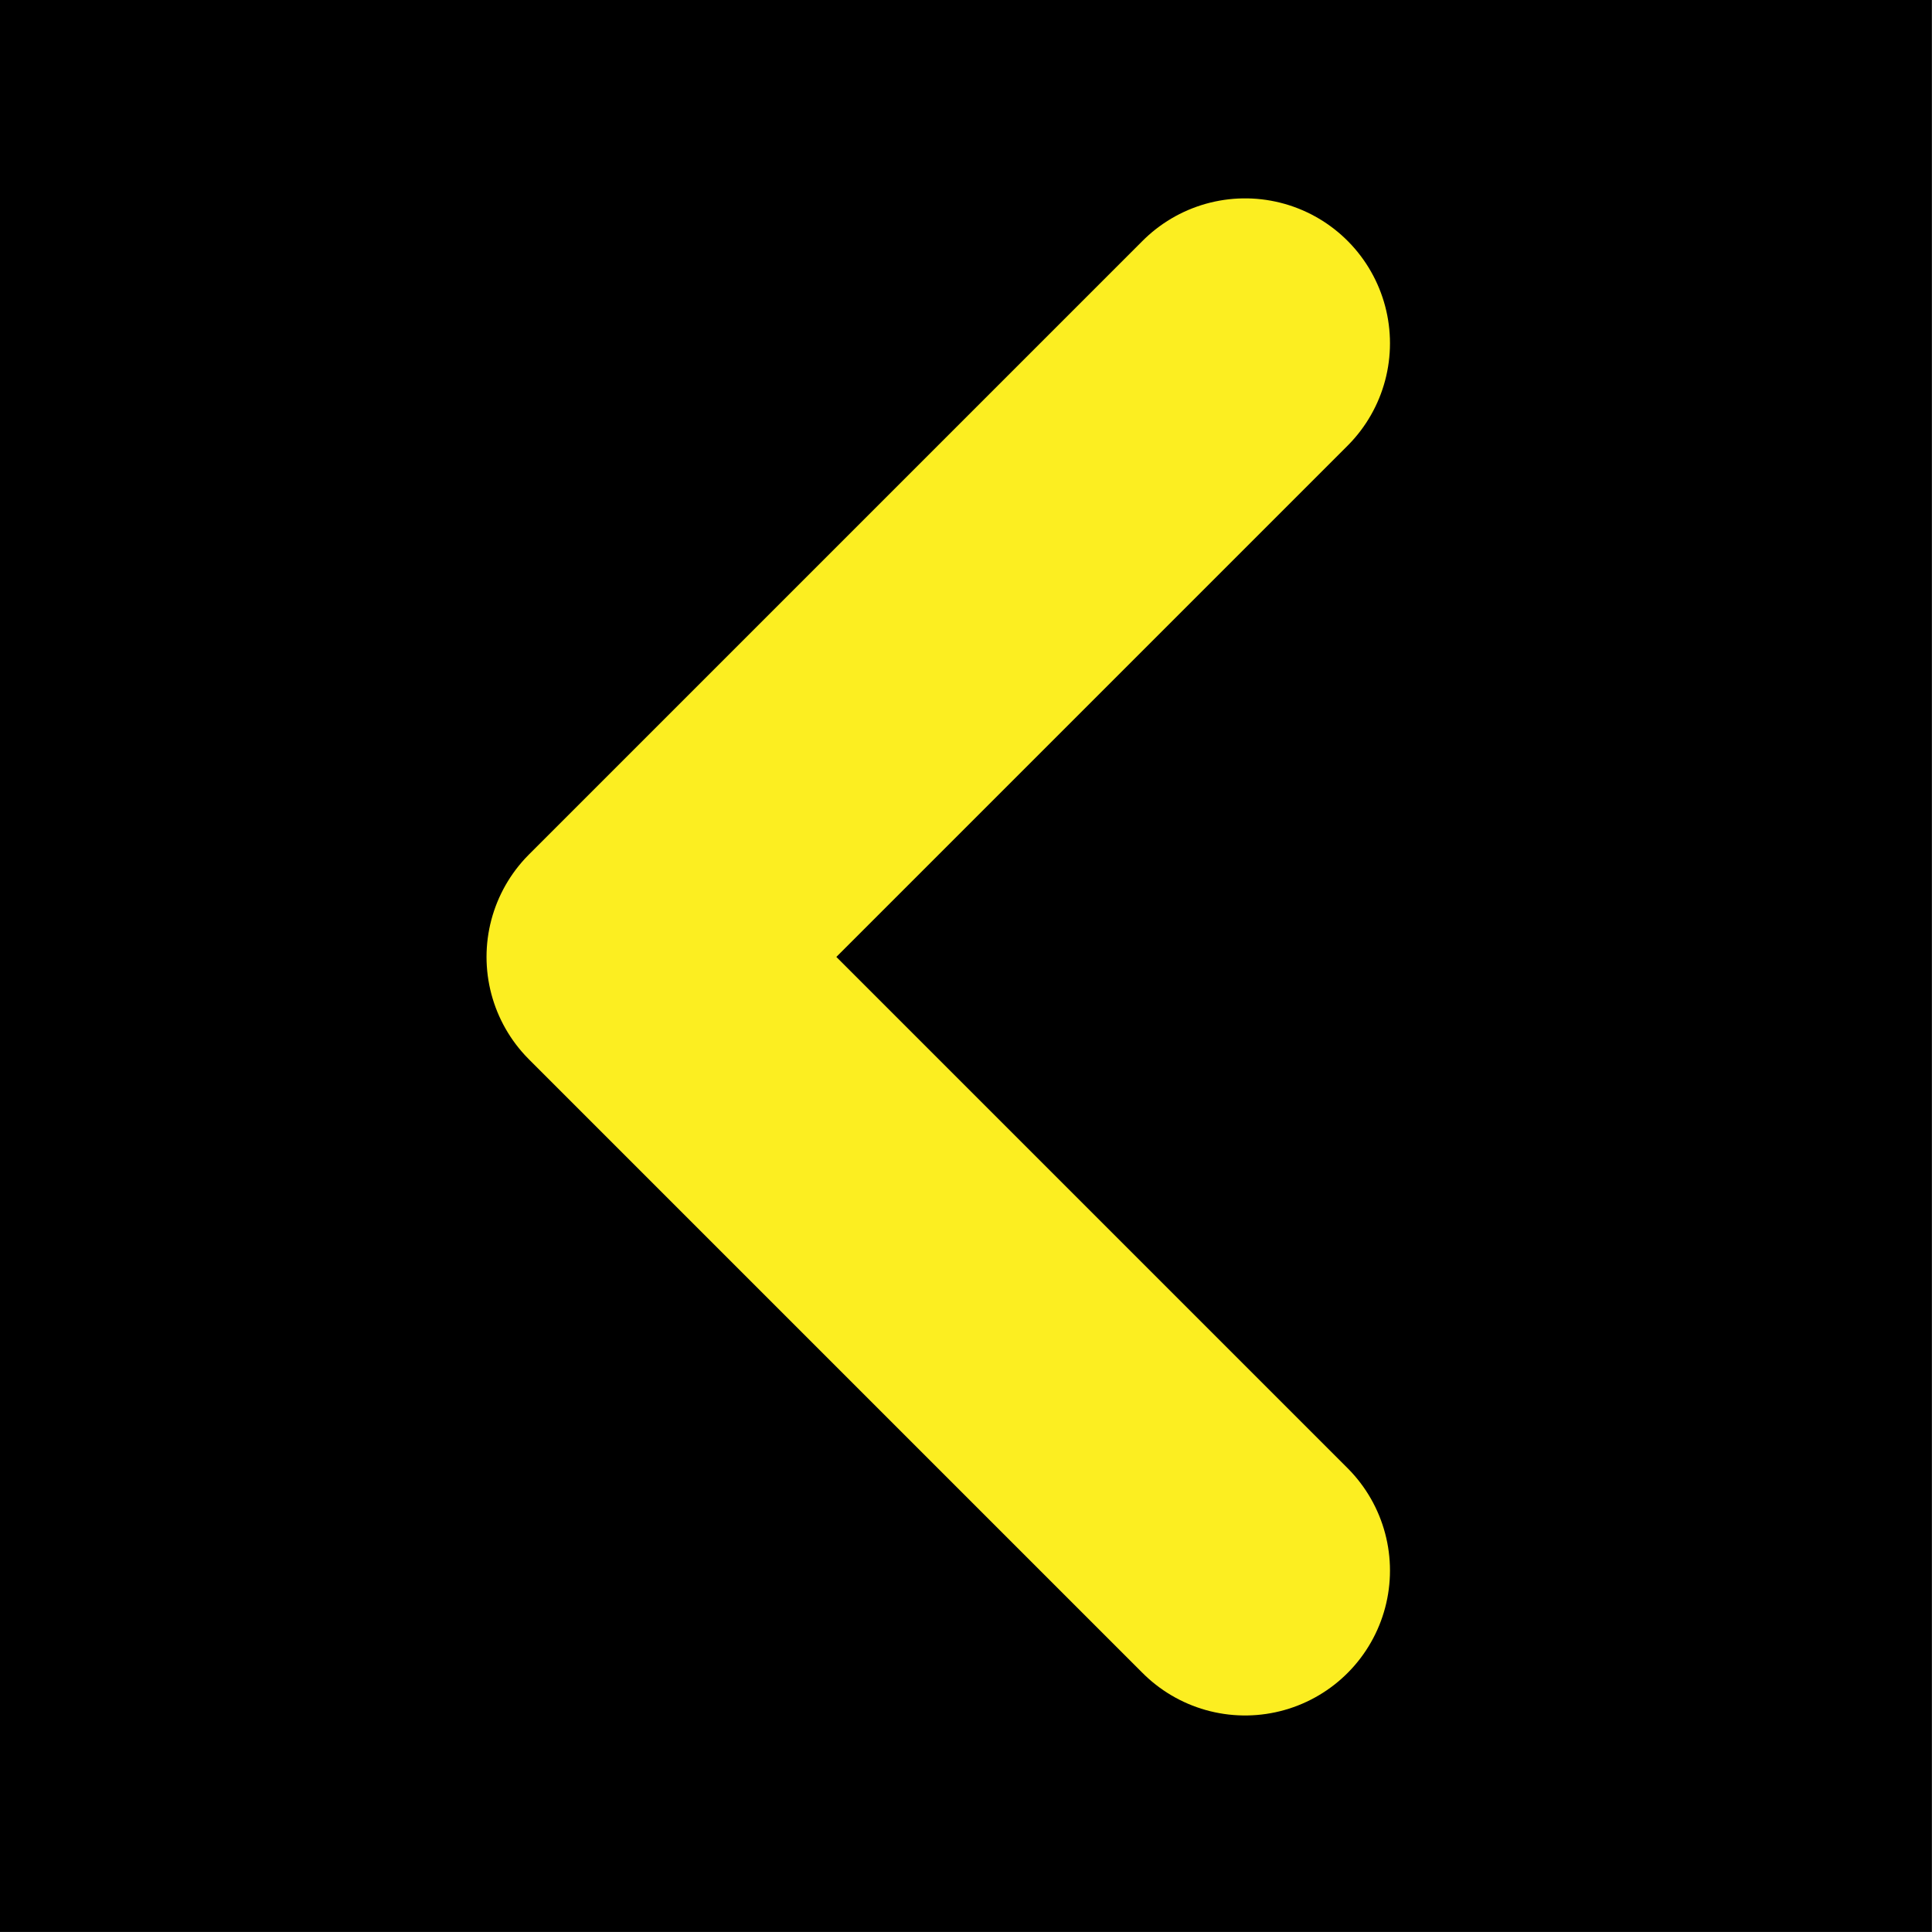
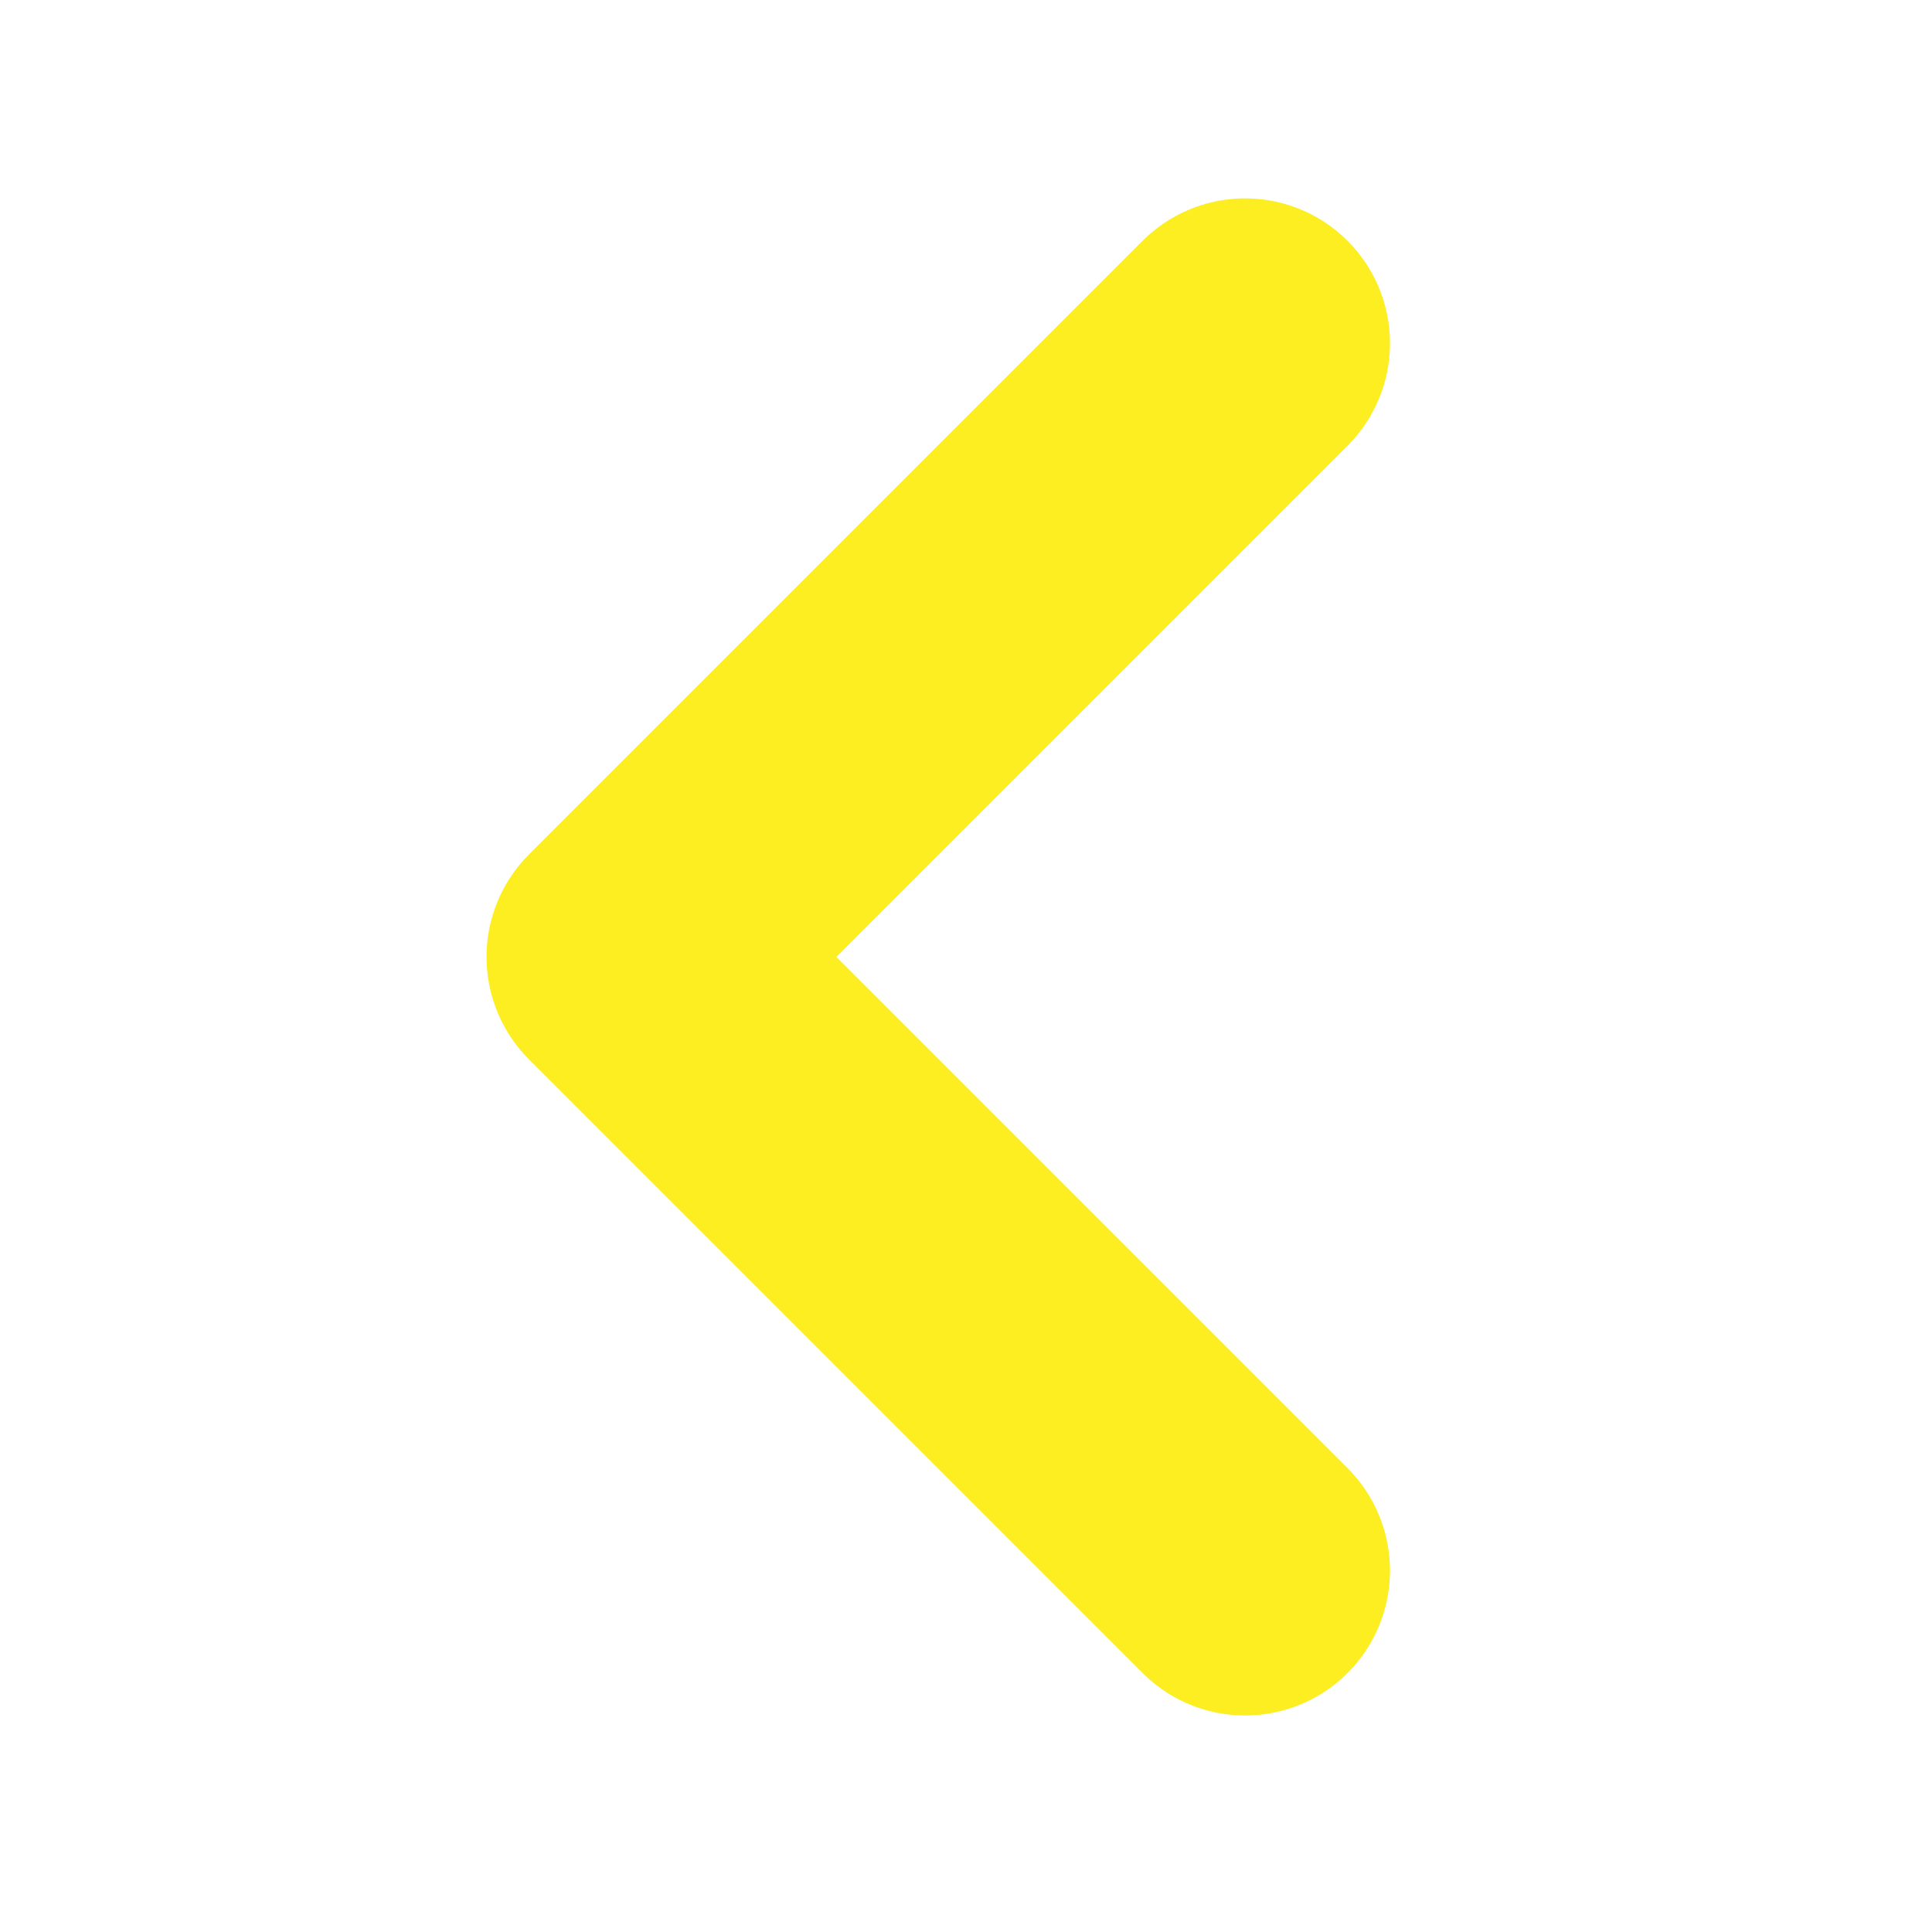
<svg xmlns="http://www.w3.org/2000/svg" version="1.0" id="Calque_1" x="0px" y="0px" width="40px" height="40px" viewBox="0 0 40 40" enable-background="new 0 0 40 40" xml:space="preserve">
  <g>
-     <rect y="-0.001" width="39.998" height="40" />
    <polyline fill="none" stroke="#FCEE21" stroke-width="6" stroke-linecap="round" stroke-linejoin="round" stroke-miterlimit="10" points="   25.778,32.517 13.073,19.812 25.778,7.107  " />
  </g>
</svg>